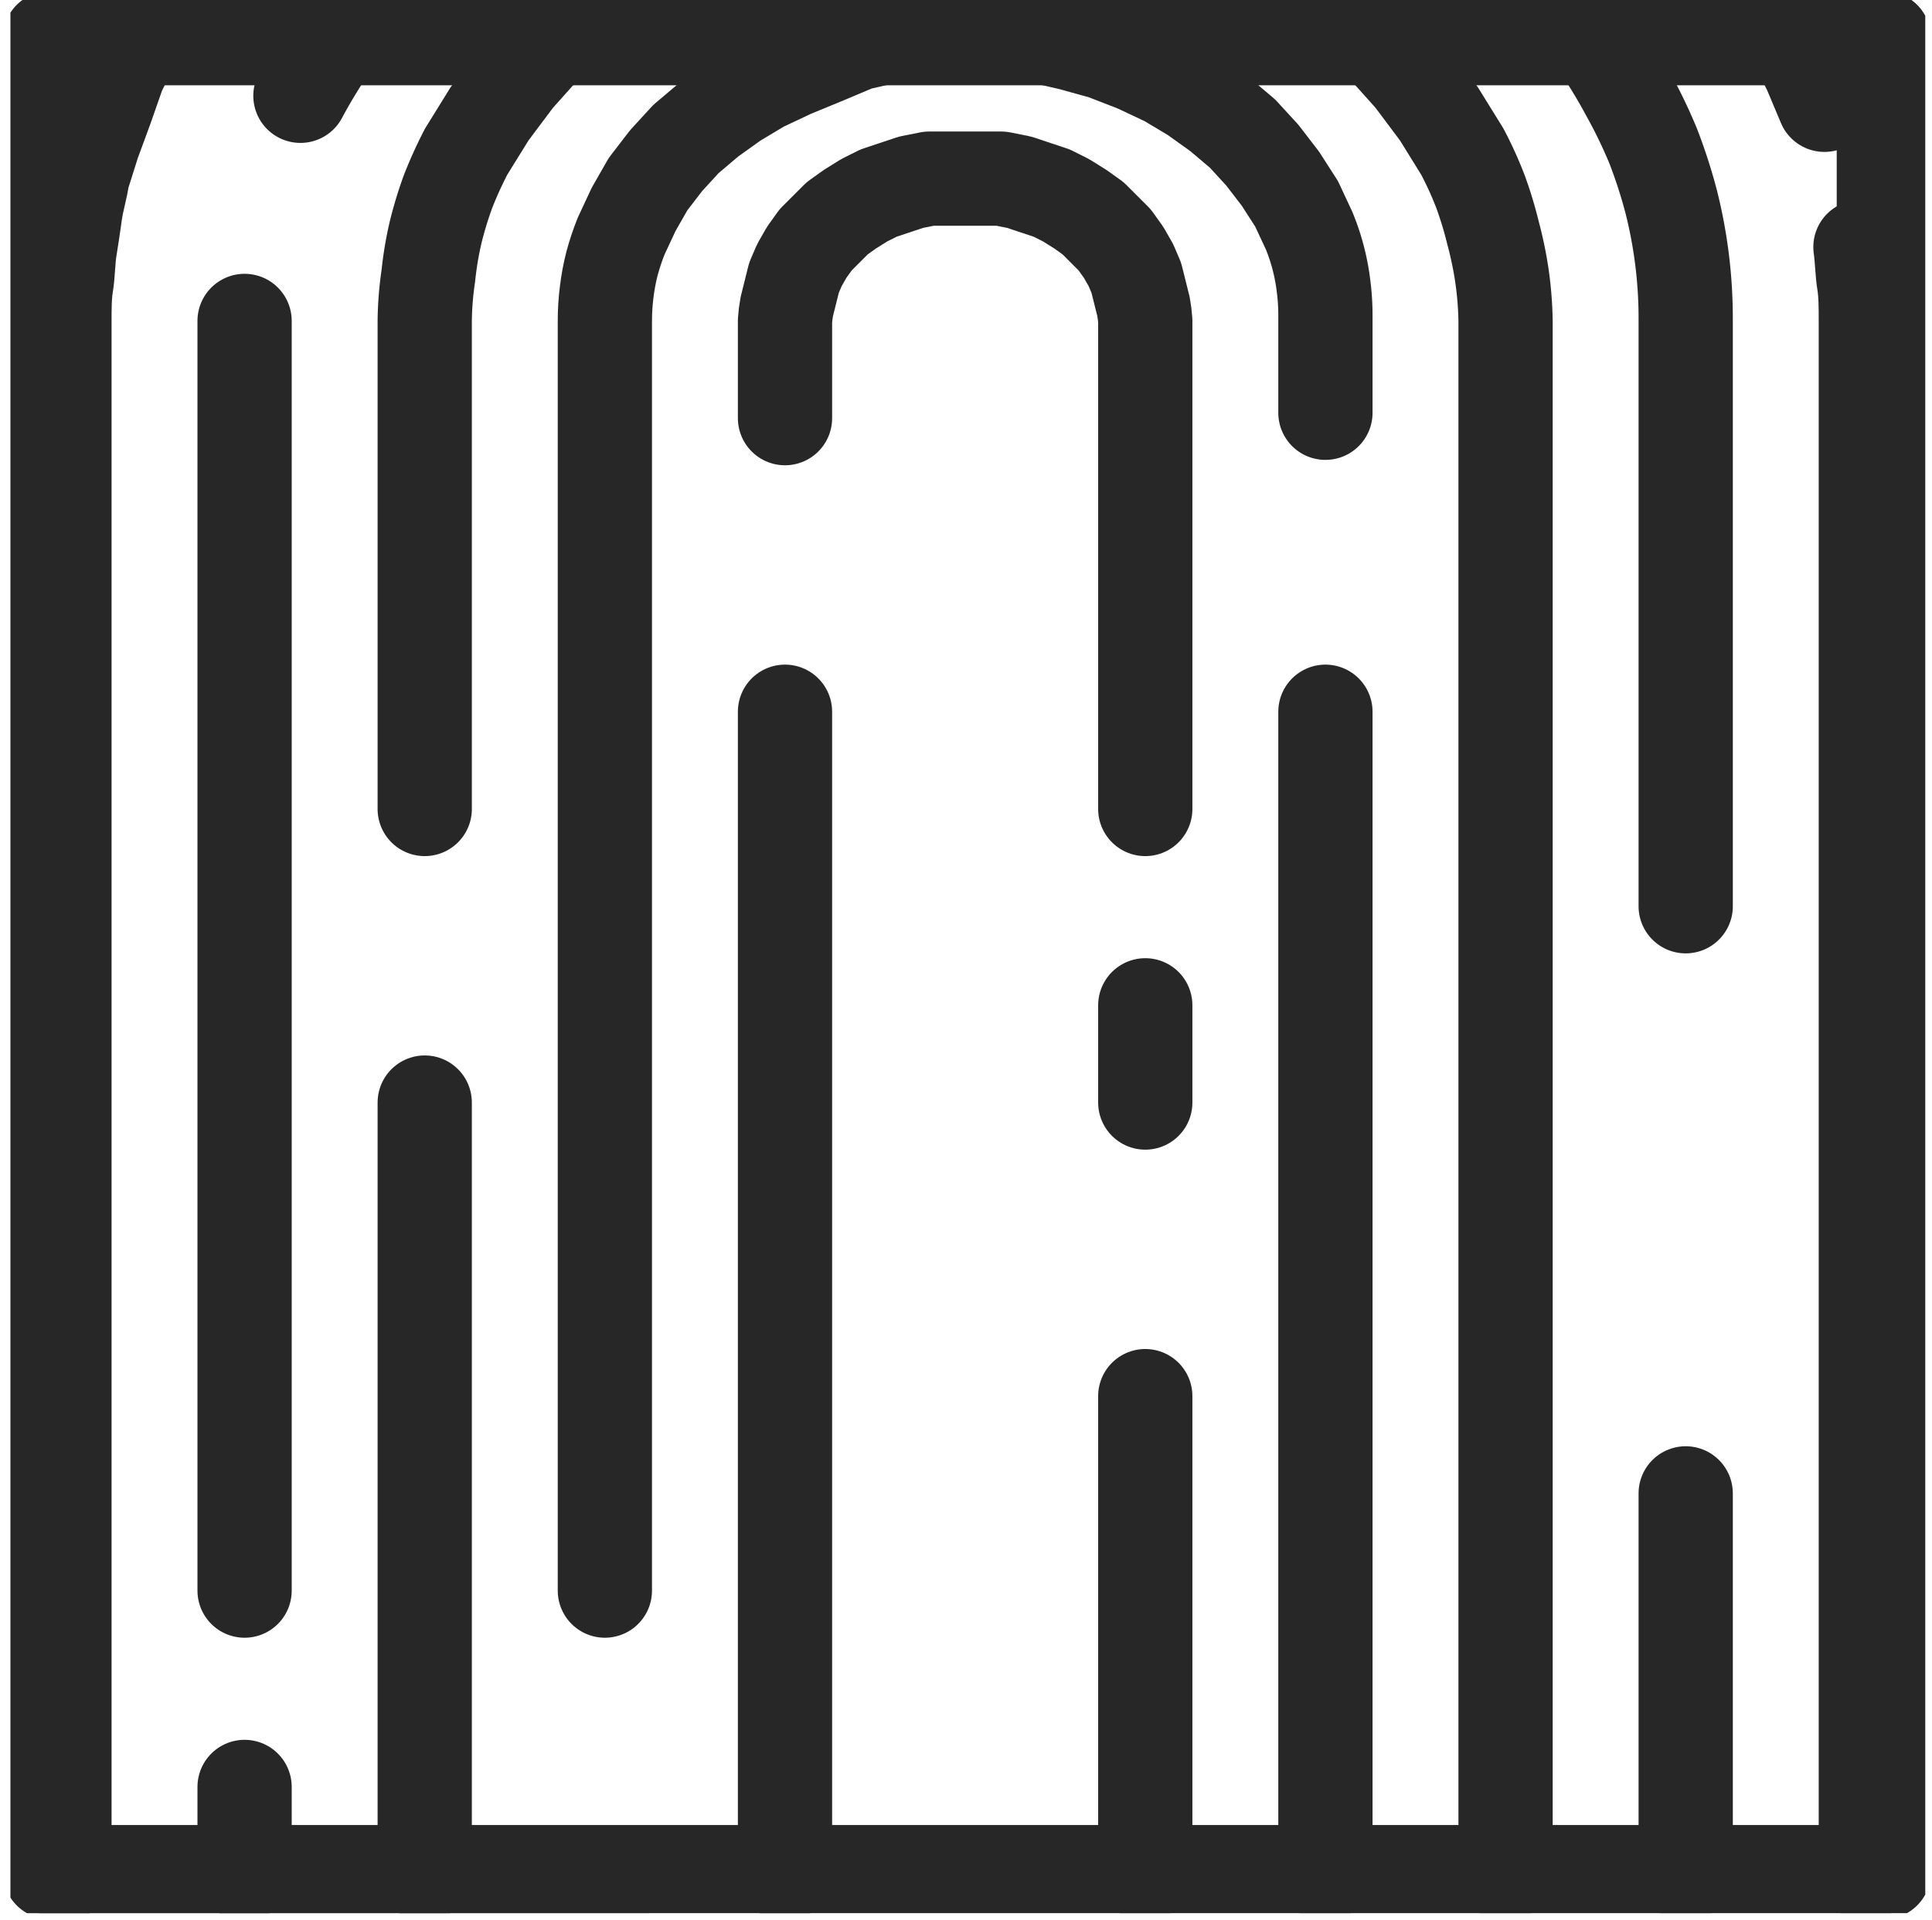
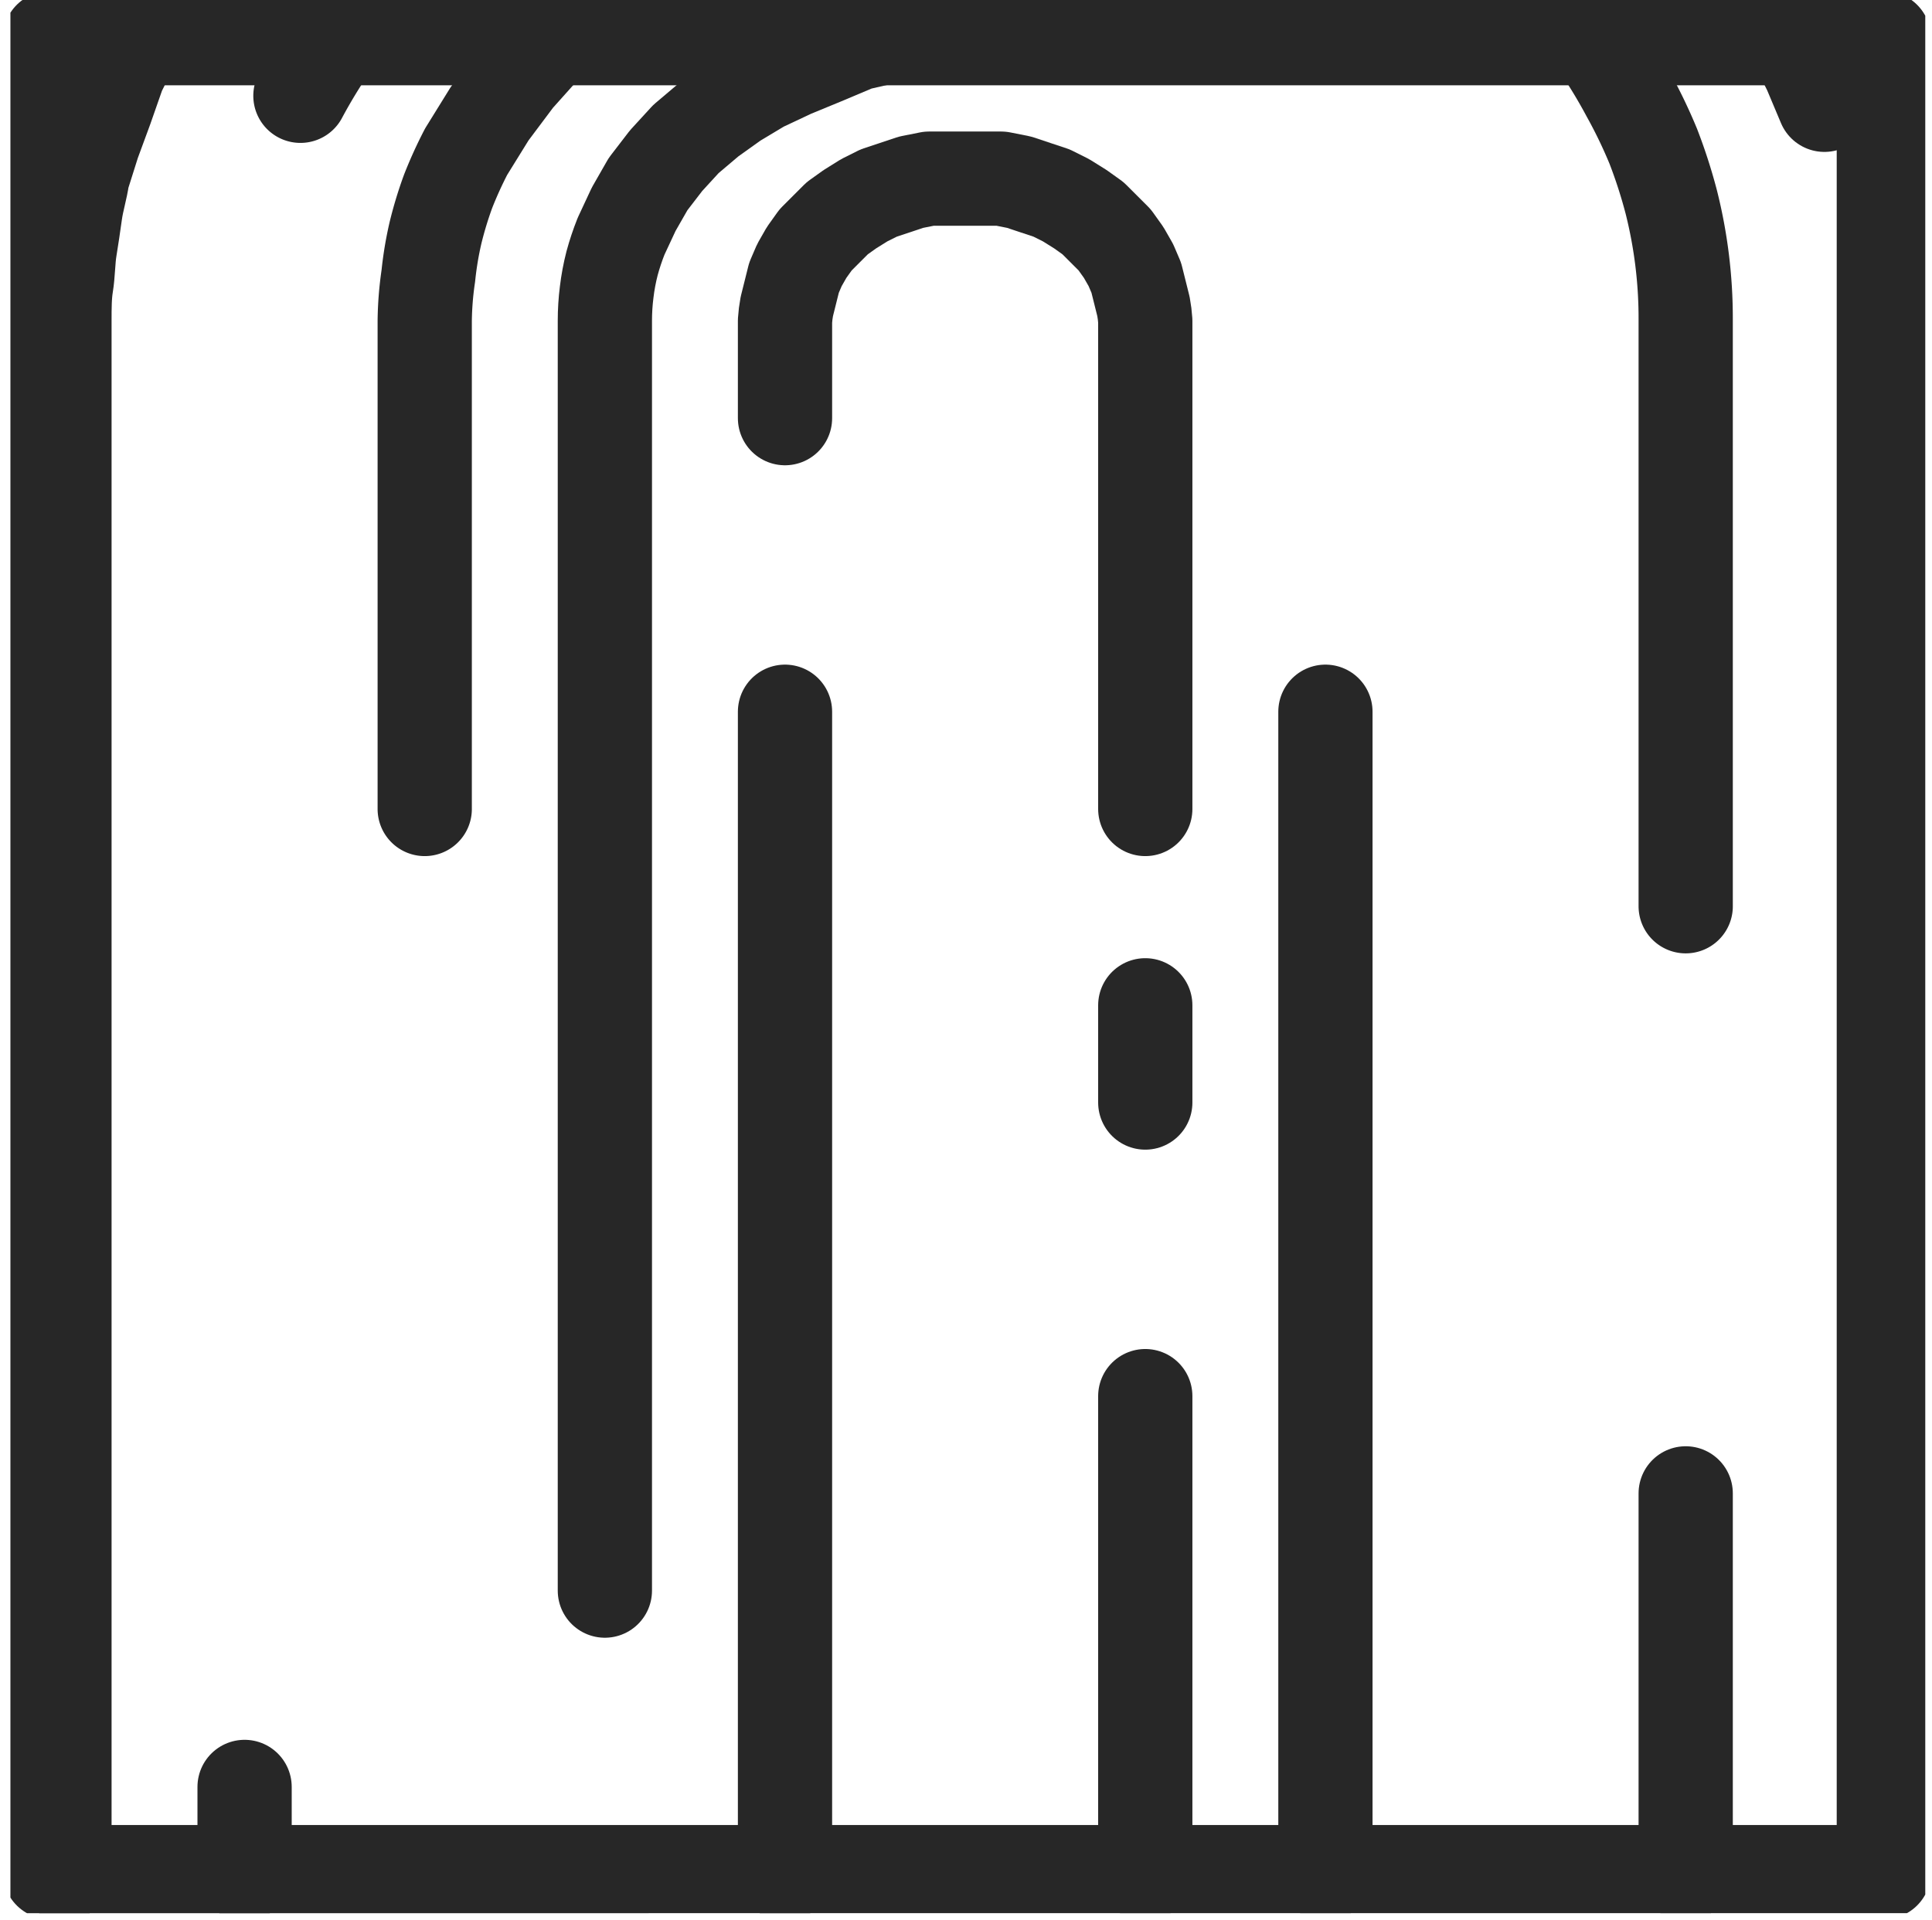
<svg xmlns="http://www.w3.org/2000/svg" width="164" height="163" viewBox="0 0 164 163">
  <defs>
    <clipPath id="a">
      <path d="M.884 162.437V-.124h162.545v162.56z" />
    </clipPath>
  </defs>
  <g clip-path="url(#a)">
    <path fill="none" stroke="#272727" stroke-linecap="round" stroke-linejoin="round" stroke-miterlimit="20" stroke-width="8" d="M5.471 159.057V27.247c0-1.07 0-2.14.153-3.058.153-.918.153-2.141.306-3.058.153-.918.306-1.988.458-3.059.153-1.07.46-1.988.612-3.058l.918-2.905 1.07-2.906 1.07-3.058 1.377-2.752" />
  </g>
  <g clip-path="url(#a)">
-     <path fill="none" stroke="#272727" stroke-linecap="round" stroke-linejoin="round" stroke-miterlimit="20" stroke-width="8" d="M157.925 20.978c.152 1.07.152 2.14.305 3.058.153.917.153 2.14.153 3.211v131.81" />
-   </g>
+     </g>
  <g clip-path="url(#a)">
    <path fill="none" stroke="#272727" stroke-linecap="round" stroke-linejoin="round" stroke-miterlimit="20" stroke-width="8" d="M152.267 3.24l1.376 2.752 1.223 2.906" />
  </g>
  <g clip-path="url(#a)">
    <path fill="none" stroke="#272727" stroke-linecap="round" stroke-linejoin="round" stroke-miterlimit="20" stroke-width="8" d="M135.294 3.24l.305.459a45.26 45.26 0 0 1 2.6 4.281 42.656 42.656 0 0 1 2.14 4.435 43.89 43.89 0 0 1 1.53 4.74 40.365 40.365 0 0 1 1.223 9.94v49.849" />
  </g>
  <g clip-path="url(#a)">
    <path fill="none" stroke="#272727" stroke-linecap="round" stroke-linejoin="round" stroke-miterlimit="20" stroke-width="8" d="M25.502 8.133a45.876 45.876 0 0 1 2.6-4.282l.306-.458" />
  </g>
  <g clip-path="url(#a)">
-     <path fill="none" stroke="#272727" stroke-linecap="round" stroke-linejoin="round" stroke-miterlimit="20" stroke-width="8" d="M20.762 135.05V27.247" />
-   </g>
+     </g>
  <g clip-path="url(#a)">
    <path fill="none" stroke="#272727" stroke-linecap="round" stroke-linejoin="round" stroke-miterlimit="20" stroke-width="8" d="M20.762 159.057v-7.34" />
  </g>
  <g clip-path="url(#a)">
    <path fill="none" stroke="#272727" stroke-linecap="round" stroke-linejoin="round" stroke-miterlimit="20" stroke-width="8" d="M143.092 126.793v32.265" />
  </g>
  <g clip-path="url(#a)">
    <path fill="none" stroke="#272727" stroke-linecap="round" stroke-linejoin="round" stroke-miterlimit="20" stroke-width="8" d="M36.053 68.686V27.247a28.12 28.12 0 0 1 .306-3.823c.126-1.235.33-2.46.612-3.67.29-1.191.648-2.365 1.07-3.517.451-1.147.962-2.27 1.53-3.364l1.987-3.21 2.294-3.06 2.6-2.904.458-.46" />
  </g>
  <g clip-path="url(#a)">
-     <path fill="none" stroke="#272727" stroke-linecap="round" stroke-linejoin="round" stroke-miterlimit="20" stroke-width="8" d="M116.791 3.24l.459.459 2.6 2.905 2.293 3.058 1.988 3.211a31.963 31.963 0 0 1 1.53 3.364c.422 1.151.78 2.326 1.07 3.517.326 1.207.582 2.433.764 3.67a30.43 30.43 0 0 1 .306 3.823v131.81" />
-   </g>
+     </g>
  <g clip-path="url(#a)">
-     <path fill="none" stroke="#272727" stroke-linecap="round" stroke-linejoin="round" stroke-miterlimit="20" stroke-width="8" d="M36.053 93.611v65.447" />
-   </g>
+     </g>
  <g clip-path="url(#a)">
    <path fill="none" stroke="#272727" stroke-linecap="round" stroke-linejoin="round" stroke-miterlimit="20" stroke-width="8" d="M112.51 60.429v98.629" />
  </g>
  <g clip-path="url(#a)">
    <path fill="none" stroke="#272727" stroke-linecap="round" stroke-linejoin="round" stroke-miterlimit="20" stroke-width="8" d="M51.345 135.05V27.247c0-.818.05-1.635.153-2.447.098-.824.251-1.642.458-2.446.211-.779.467-1.544.765-2.294l1.07-2.294 1.224-2.14 1.529-1.988 1.682-1.835 1.988-1.682 2.14-1.53 2.294-1.376 2.6-1.223 2.6-1.07 2.904-1.224 1.988-.458" />
  </g>
  <g clip-path="url(#a)">
-     <path fill="none" stroke="#272727" stroke-linecap="round" stroke-linejoin="round" stroke-miterlimit="20" stroke-width="8" d="M88.961 3.24l1.988.459 2.752.764 2.753 1.07 2.6 1.224 2.293 1.376 2.14 1.53 1.989 1.681 1.682 1.835 1.529 1.988 1.376 2.14 1.07 2.294a18.043 18.043 0 0 1 1.224 4.74c.103.812.154 1.63.153 2.447v8.258" />
-   </g>
+     </g>
  <g clip-path="url(#a)">
    <path fill="none" stroke="#272727" stroke-linecap="round" stroke-linejoin="round" stroke-miterlimit="20" stroke-width="8" d="M66.636 60.429v98.629" />
  </g>
  <g clip-path="url(#a)">
    <path fill="none" stroke="#272727" stroke-linecap="round" stroke-linejoin="round" stroke-miterlimit="20" stroke-width="8" d="M97.218 118.536v40.522" />
  </g>
  <g clip-path="url(#a)">
    <path fill="none" stroke="#272727" stroke-linecap="round" stroke-linejoin="round" stroke-miterlimit="20" stroke-width="8" d="M97.218 85.354v8.257" />
  </g>
  <g clip-path="url(#a)">
    <path fill="none" stroke="#272727" stroke-linecap="round" stroke-linejoin="round" stroke-miterlimit="20" stroke-width="8" d="M66.636 35.504v-8.257c.026-.41.077-.819.153-1.223l.306-1.224.305-1.223.46-1.07.61-1.07.765-1.071.918-.918.917-.917 1.07-.765 1.224-.764 1.223-.612 1.377-.458 1.376-.46 1.529-.305h6.116l1.53.306 1.376.459 1.376.458 1.223.612 1.223.764 1.07.765.918.917.918.918.764 1.07.612 1.07.459 1.071.306 1.223.305 1.224c.076.404.127.813.153 1.223v41.44" />
  </g>
  <g clip-path="url(#a)">
    <path fill="none" stroke="#272727" stroke-linecap="round" stroke-linejoin="round" stroke-miterlimit="20" stroke-width="8" d="M4.248 158.95V3.24h155.664v155.71z" />
  </g>
</svg>